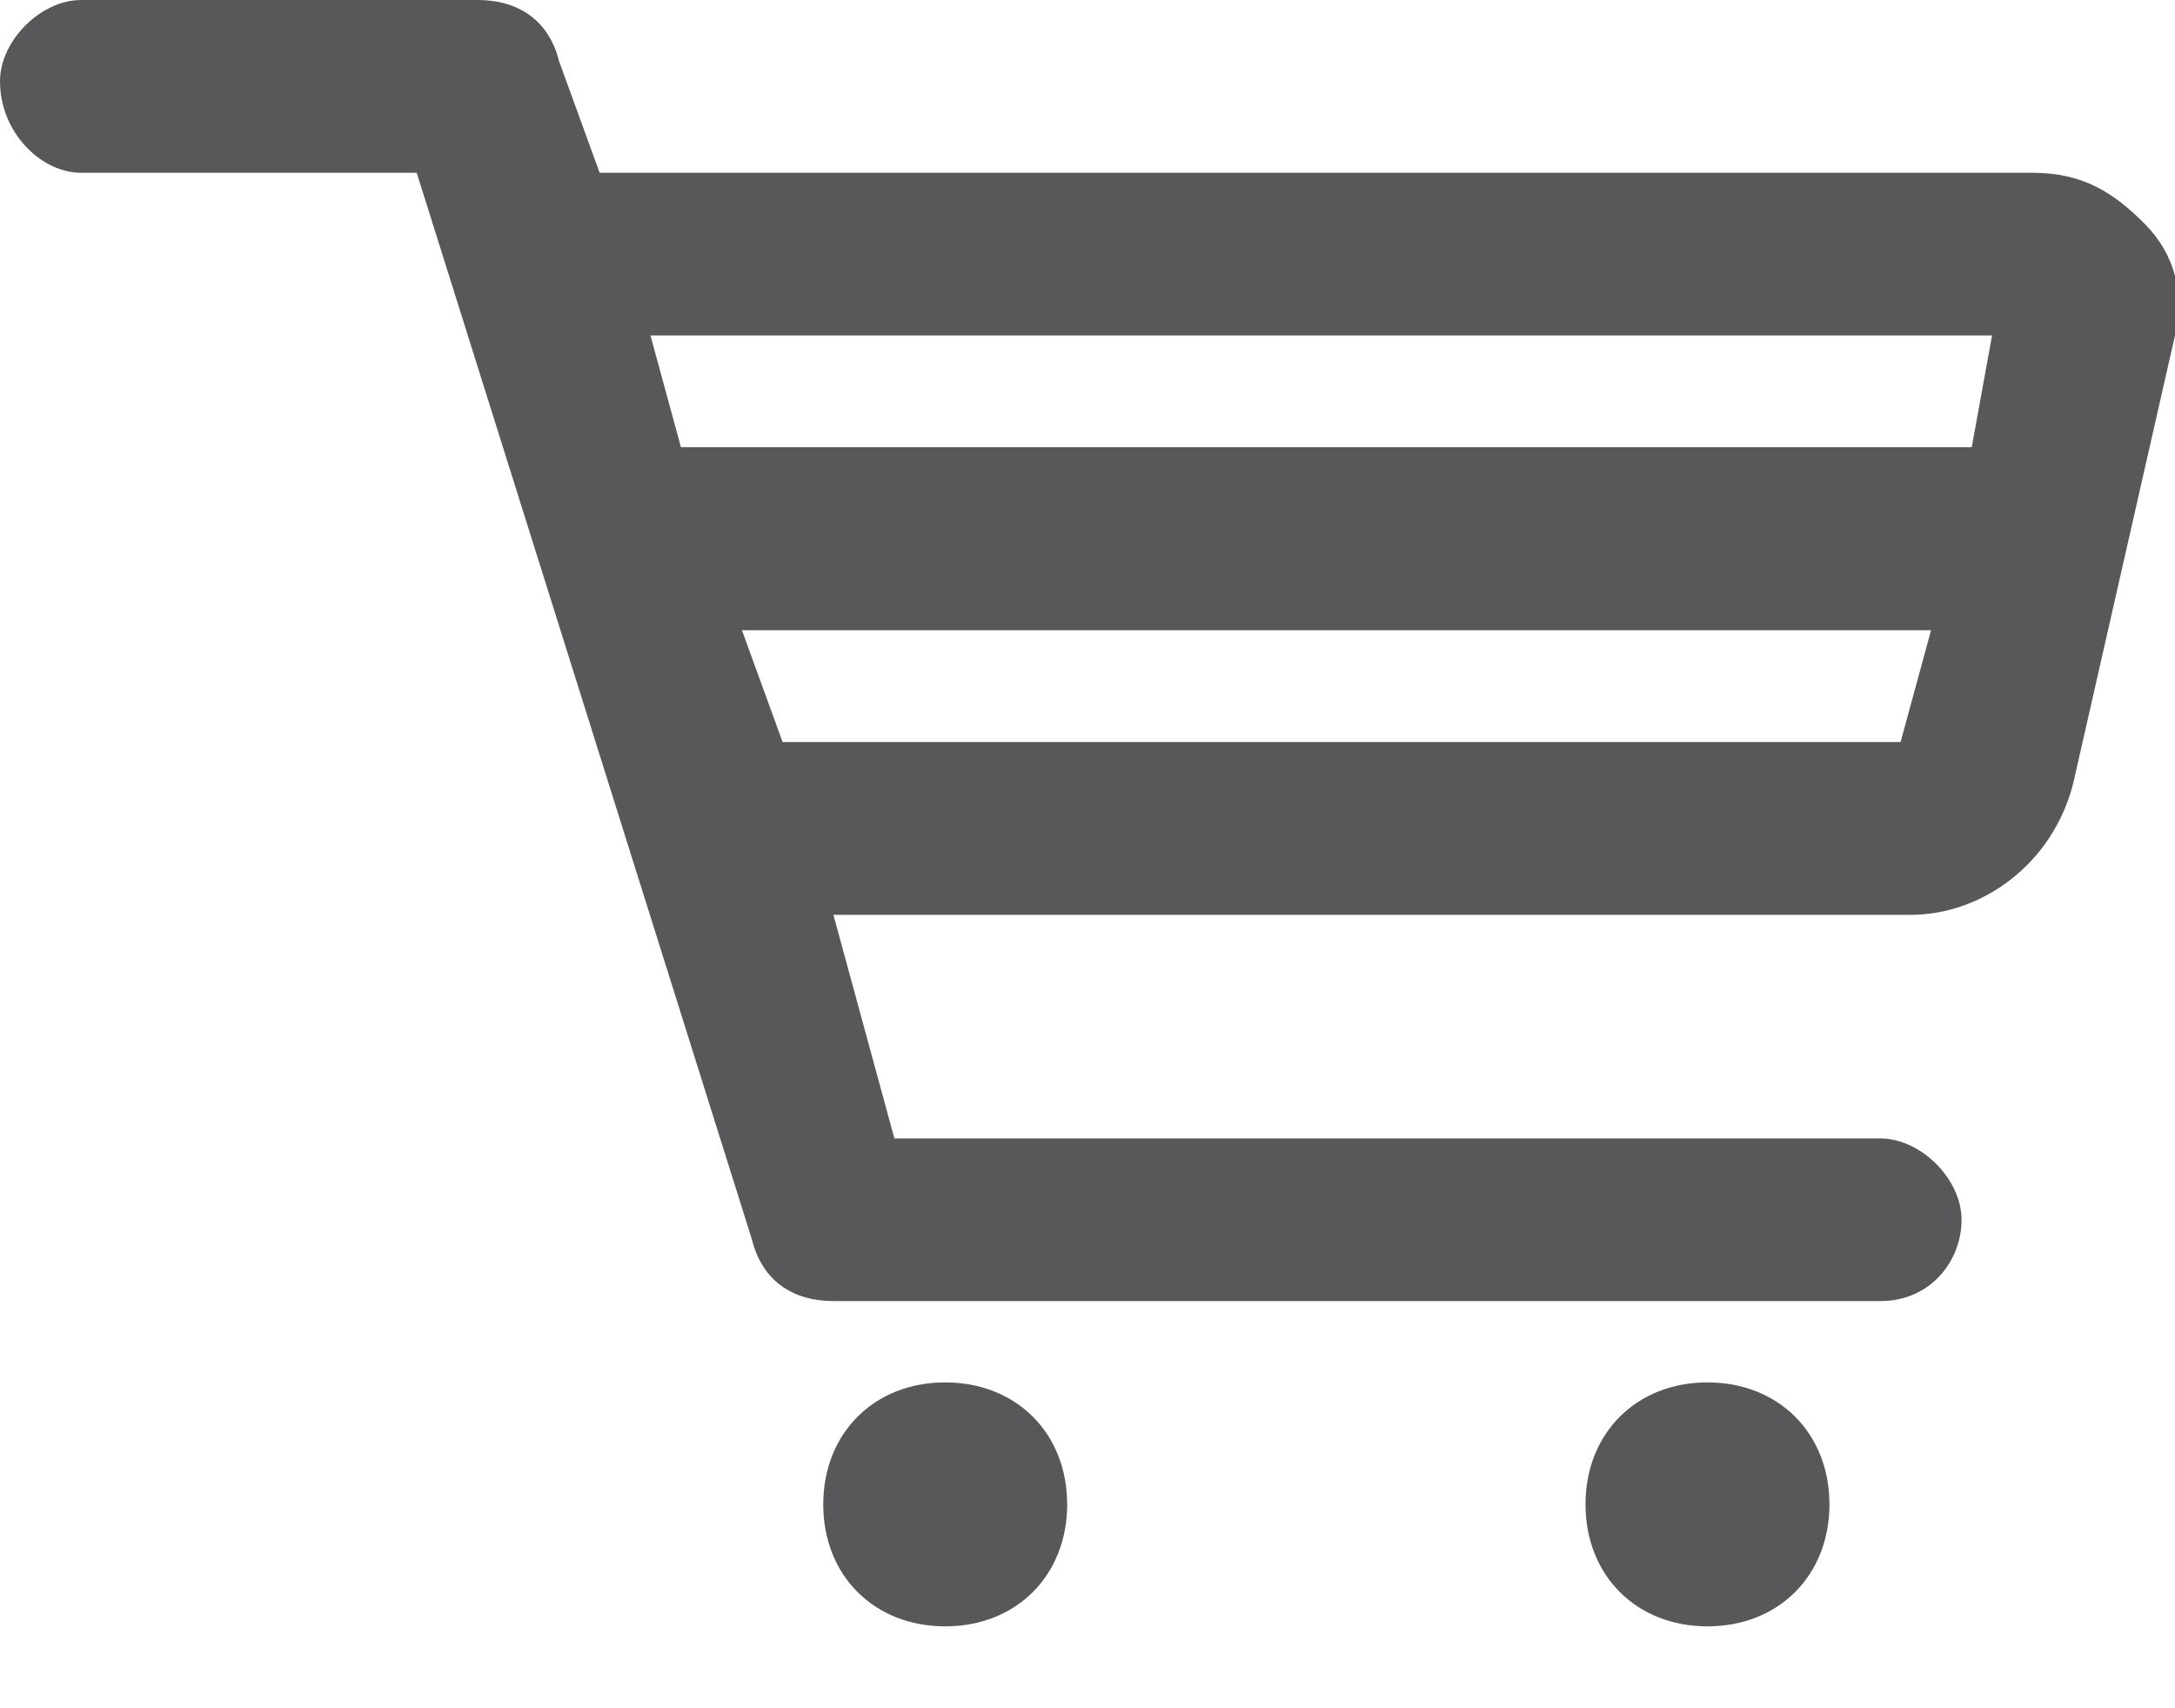
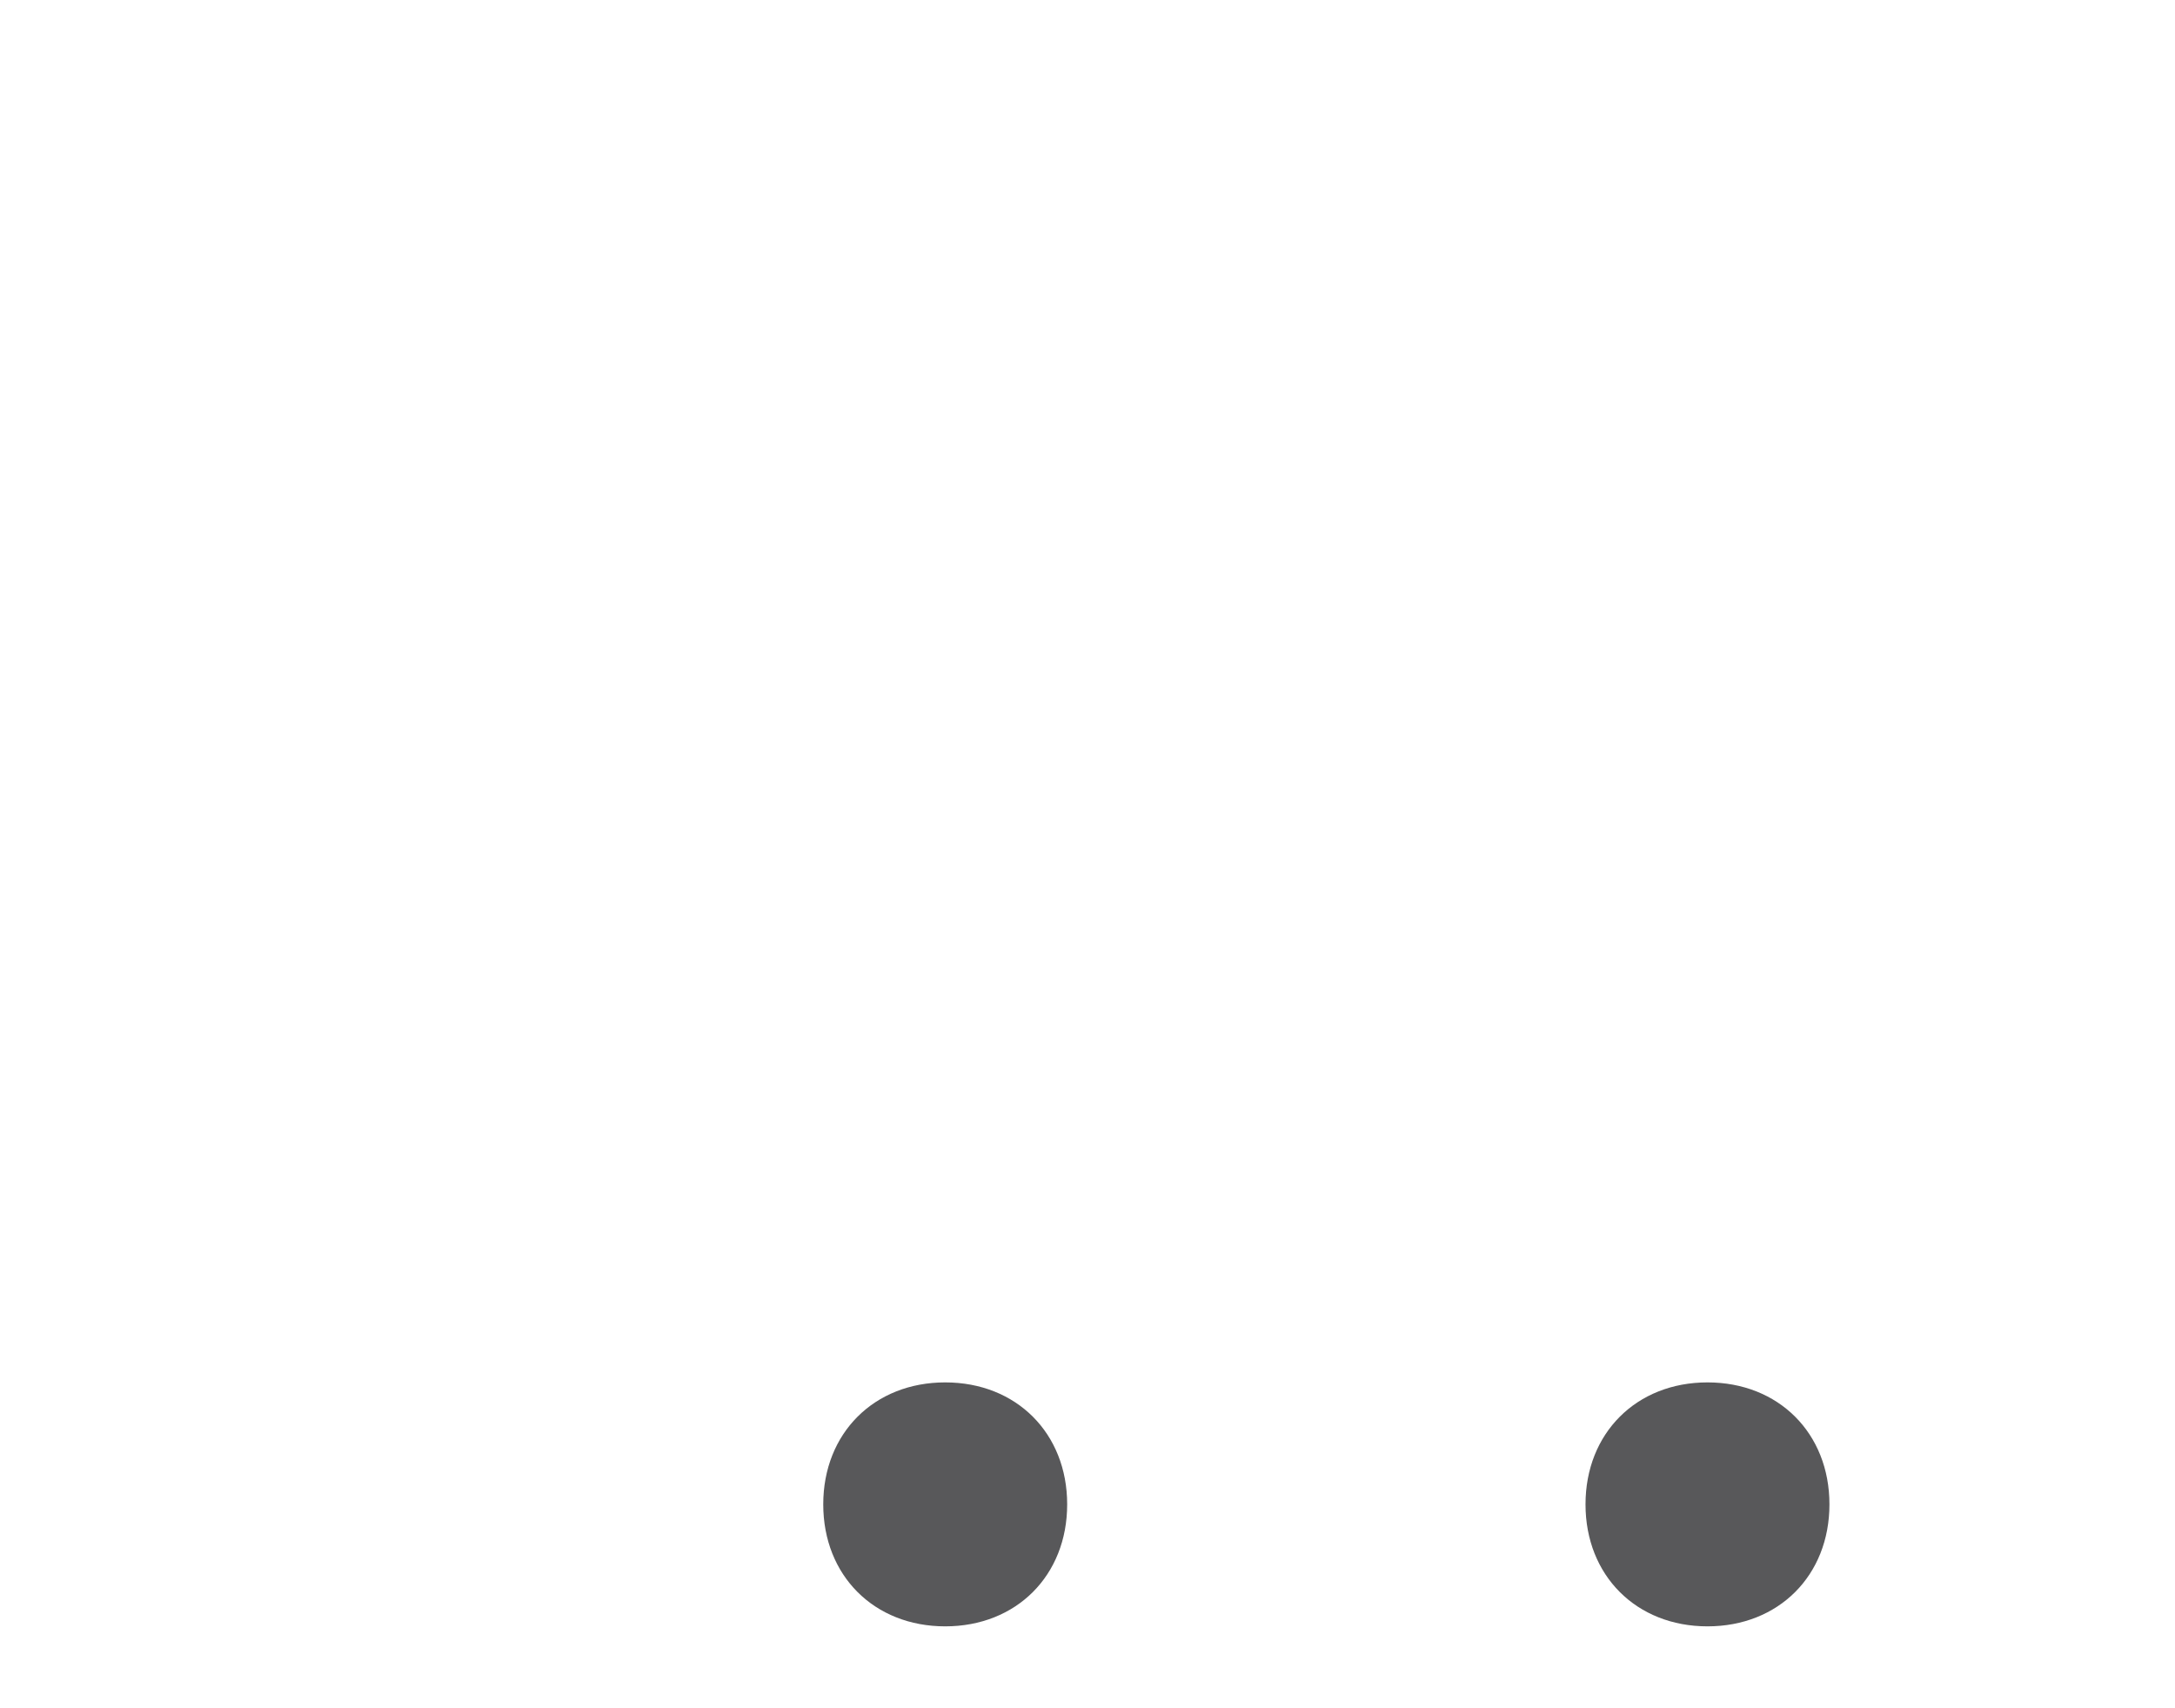
<svg xmlns="http://www.w3.org/2000/svg" version="1.1" id="Ebene_1" x="0px" y="0px" viewBox="0 0 21.4 16.8" style="enable-background:new 0 0 21.4 16.8;">
  <style type="text/css">
	.st0{fill:#58585A;}
</style>
-   <path class="st0" d="M6.4,3.3h13.2l-0.2,1.1H6.7L6.4,3.3L6.4,3.3z M18.7,7.3l-11,0c0,0,0,0,0,0c0,0,0,0,0,0L7.3,6.2H19L18.7,7.3z&#13;&#10;  M0.8,1.7h3.3l3.3,10.5c0.1,0.4,0.4,0.6,0.8,0.6h10.3c0.5,0,0.8-0.4,0.8-0.8s-0.4-0.8-0.8-0.8H8.8L8.2,9h10.6c0.7,0,1.4-0.5,1.6-1.3&#13;&#10; l1-4.4c0.1-0.4,0-0.8-0.3-1.1c-0.3-0.3-0.6-0.5-1.1-0.5H5.9L5.5,0.6C5.4,0.2,5.1,0,4.7,0H0.8C0.4,0,0,0.4,0,0.8&#13;&#10; C0,1.3,0.4,1.7,0.8,1.7" />
  <path class="st0" d="M10.5,14.8c0,0.7-0.5,1.2-1.2,1.2c-0.7,0-1.2-0.5-1.2-1.2c0-0.7,0.5-1.2,1.2-1.2C10,13.6,10.5,14.1,10.5,14.8" />
  <path class="st0" d="M18,14.8c0,0.7-0.5,1.2-1.2,1.2c-0.7,0-1.2-0.5-1.2-1.2c0-0.7,0.5-1.2,1.2-1.2C17.5,13.6,18,14.1,18,14.8" />
</svg>